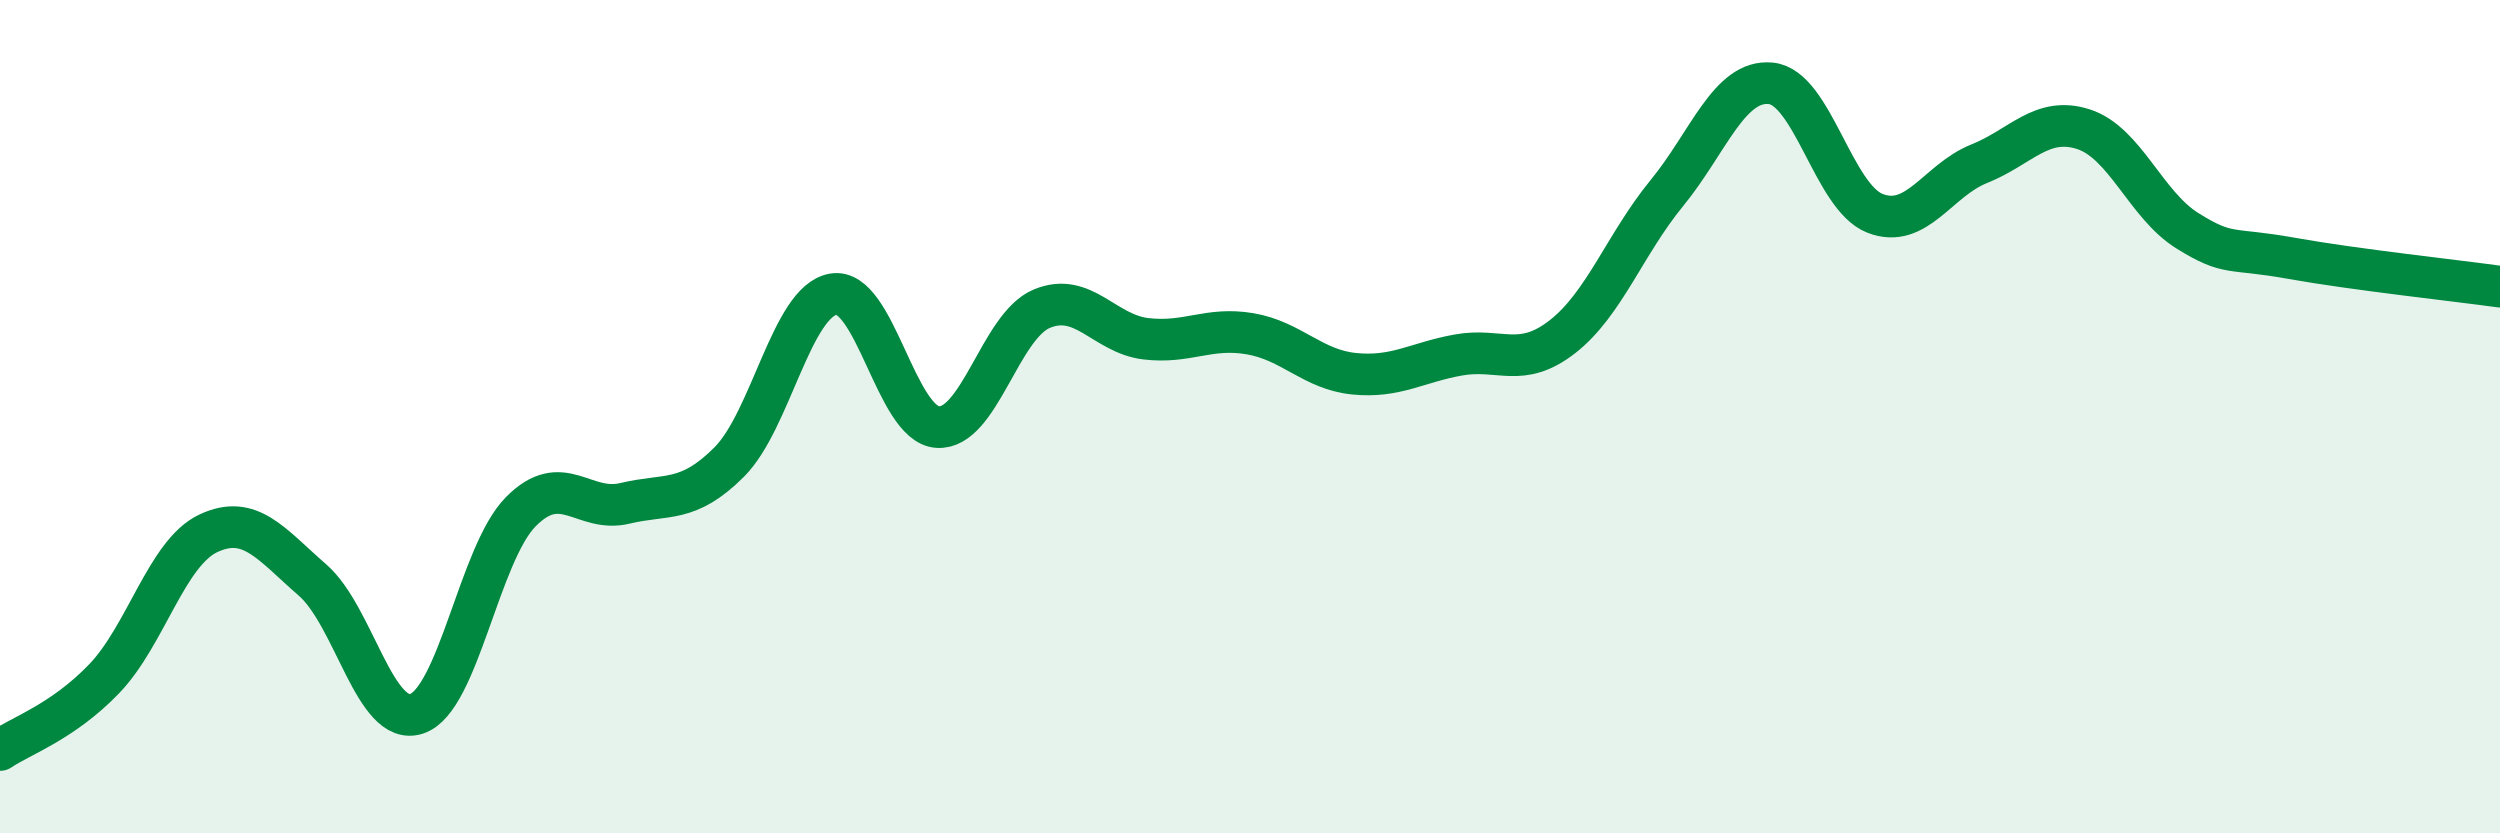
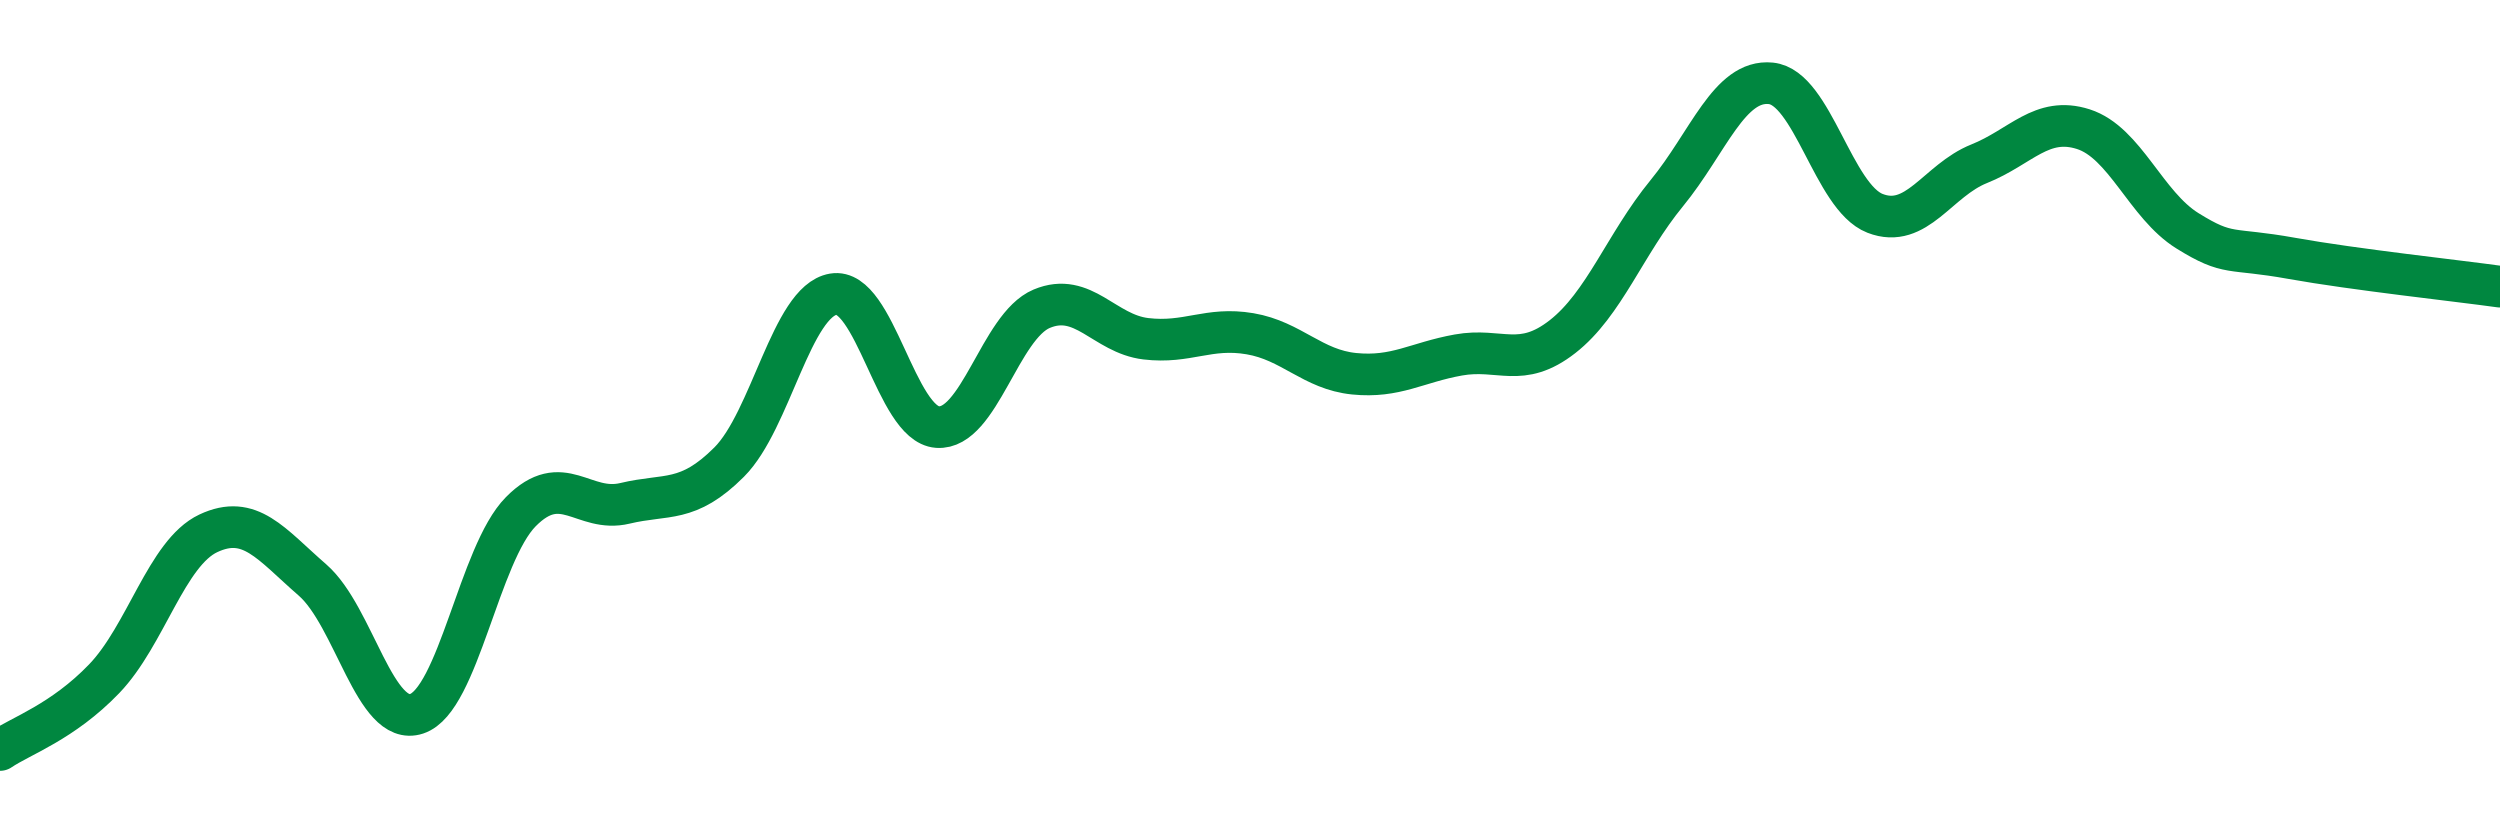
<svg xmlns="http://www.w3.org/2000/svg" width="60" height="20" viewBox="0 0 60 20">
-   <path d="M 0,18 C 0.5,17.66 1.5,17.33 2.5,16.29 C 3.5,15.25 4,13.27 5,12.8 C 6,12.33 6.5,13.05 7.5,13.92 C 8.5,14.79 9,17.46 10,17.13 C 11,16.8 11.5,13.29 12.5,12.28 C 13.5,11.27 14,12.32 15,12.08 C 16,11.84 16.5,12.09 17.5,11.09 C 18.5,10.09 19,7.23 20,7.06 C 21,6.89 21.5,10.18 22.5,10.25 C 23.5,10.32 24,7.83 25,7.41 C 26,6.99 26.5,8.01 27.5,8.13 C 28.5,8.25 29,7.84 30,8.01 C 31,8.18 31.5,8.87 32.5,8.97 C 33.5,9.07 34,8.7 35,8.52 C 36,8.34 36.5,8.86 37.5,8.08 C 38.5,7.3 39,5.86 40,4.64 C 41,3.42 41.5,1.9 42.5,2 C 43.5,2.1 44,4.73 45,5.12 C 46,5.51 46.5,4.33 47.5,3.93 C 48.5,3.53 49,2.78 50,3.1 C 51,3.42 51.5,4.92 52.5,5.54 C 53.5,6.16 53.5,5.93 55,6.2 C 56.5,6.47 59,6.74 60,6.88L60 20L0 20Z" fill="#008740" opacity="0.1" stroke-linecap="round" stroke-linejoin="round" />
  <path d="M 0,18 C 0.5,17.66 1.5,17.33 2.5,16.29 C 3.5,15.25 4,13.27 5,12.8 C 6,12.33 6.5,13.05 7.5,13.92 C 8.5,14.79 9,17.46 10,17.13 C 11,16.8 11.5,13.29 12.5,12.28 C 13.5,11.27 14,12.32 15,12.08 C 16,11.84 16.5,12.09 17.5,11.09 C 18.5,10.09 19,7.23 20,7.06 C 21,6.89 21.5,10.18 22.5,10.25 C 23.5,10.32 24,7.83 25,7.41 C 26,6.99 26.5,8.01 27.5,8.13 C 28.5,8.25 29,7.84 30,8.01 C 31,8.18 31.5,8.87 32.5,8.97 C 33.5,9.07 34,8.7 35,8.52 C 36,8.34 36.5,8.86 37.5,8.08 C 38.5,7.3 39,5.86 40,4.64 C 41,3.42 41.5,1.9 42.5,2 C 43.5,2.1 44,4.73 45,5.12 C 46,5.51 46.5,4.33 47.5,3.93 C 48.5,3.53 49,2.78 50,3.1 C 51,3.42 51.5,4.92 52.5,5.54 C 53.5,6.16 53.5,5.93 55,6.2 C 56.5,6.47 59,6.74 60,6.88" stroke="#008740" stroke-width="1" fill="none" stroke-linecap="round" stroke-linejoin="round" />
</svg>